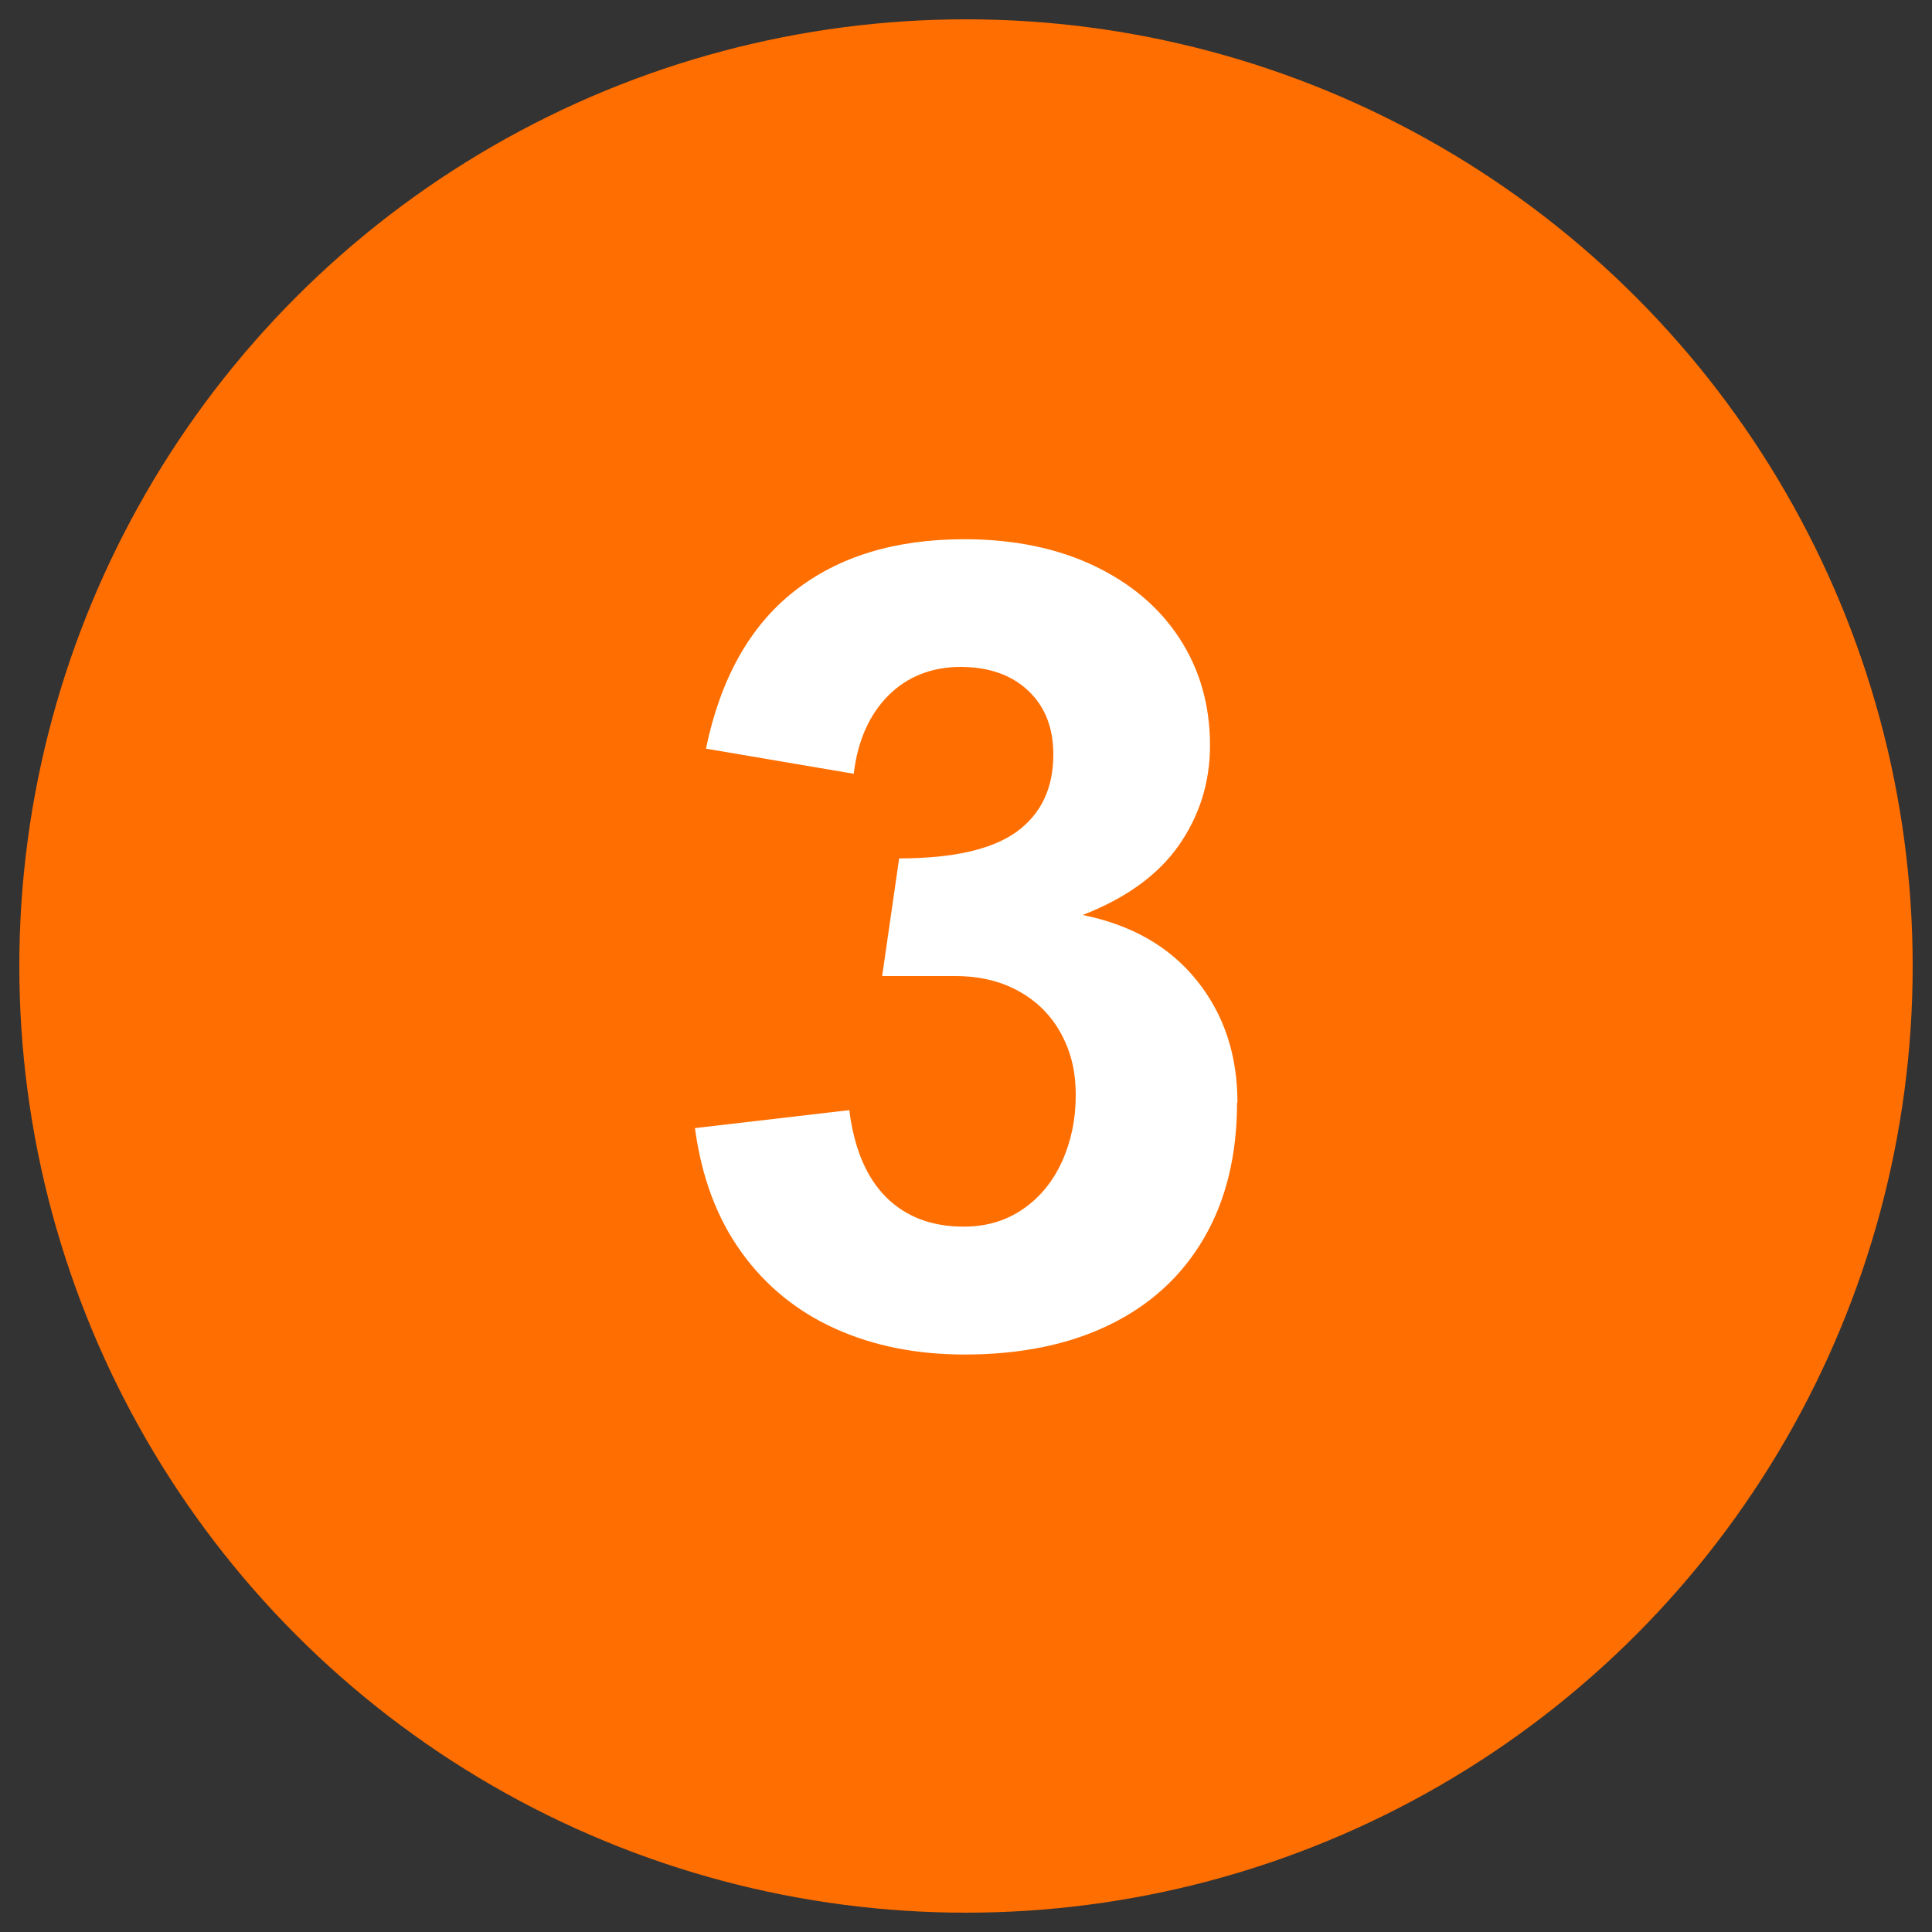
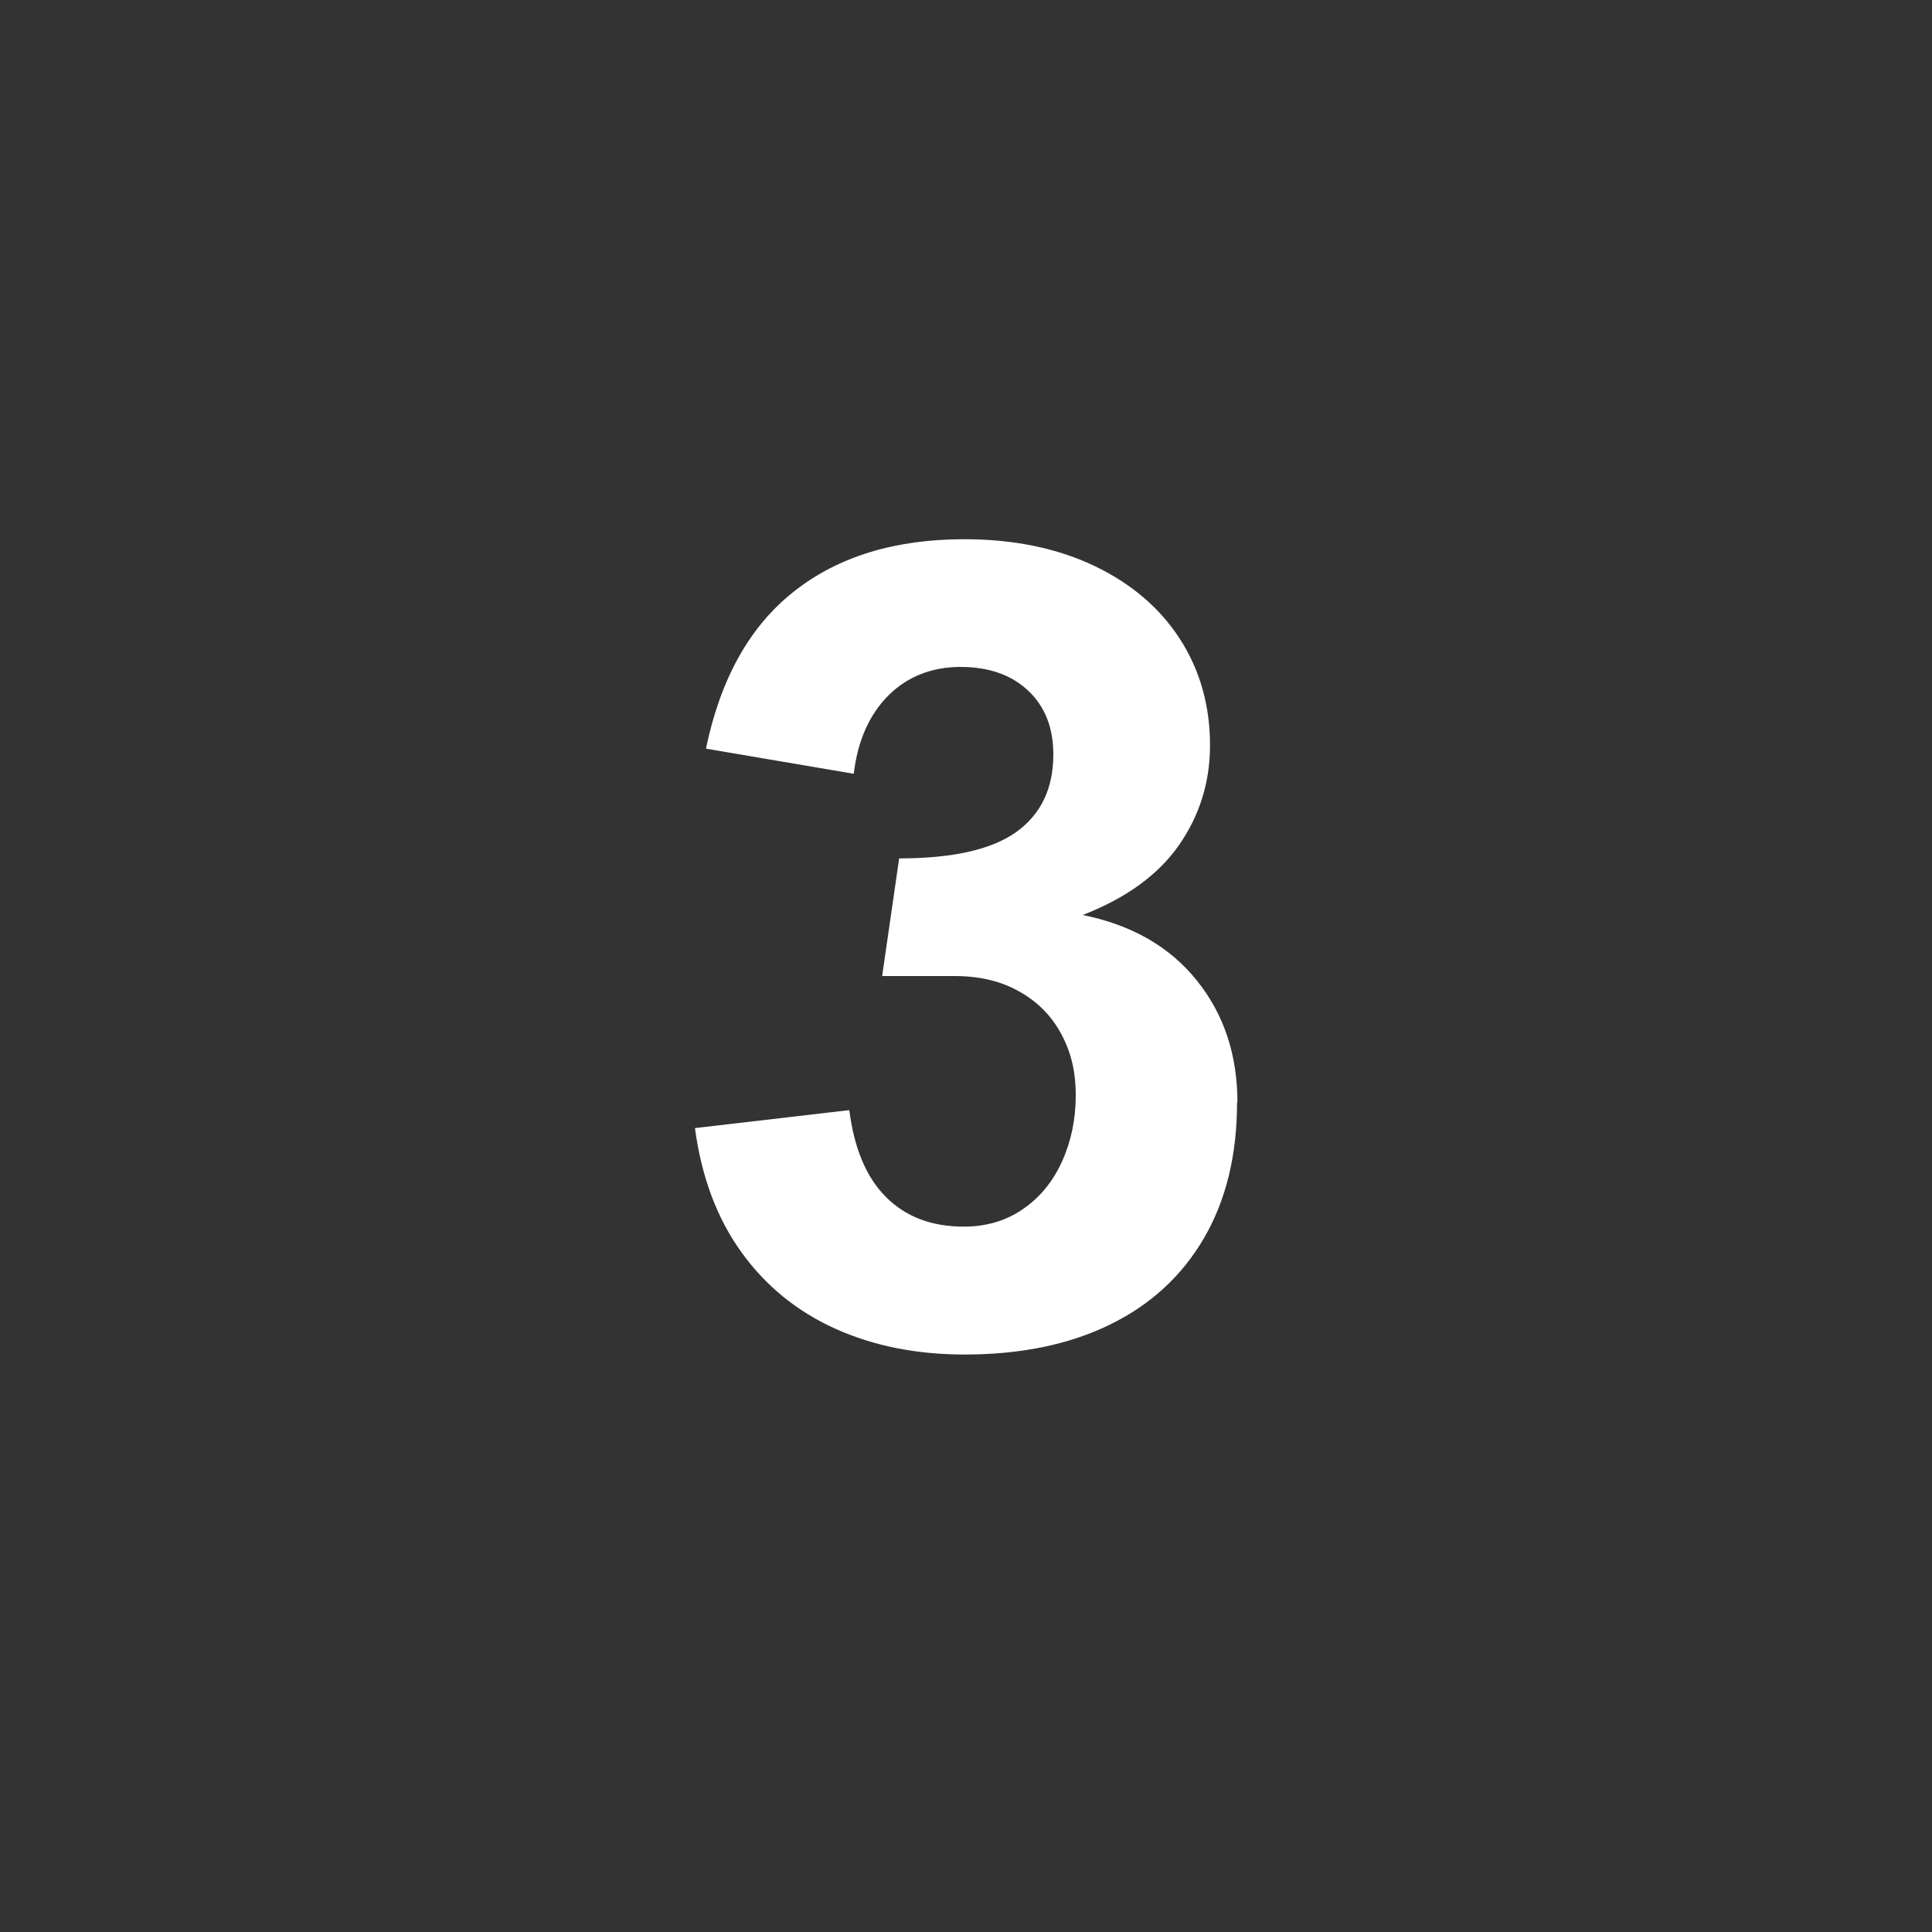
<svg xmlns="http://www.w3.org/2000/svg" height="100" id="uuid-bc2ef00f-cae0-41bd-9a50-8440355d2b13" viewBox="0 0 100 100" width="100">
  <rect x="0" y="0" width="100" height="100" fill="#333333" stroke="none" />
  <defs>
    <style>.uuid-5f6279b2-5791-48ac-b57e-e3619996a3f9{fill:#fff;}.uuid-5f6279b2-5791-48ac-b57e-e3619996a3f9,.uuid-b1c0c861-a1af-4400-964d-e9fef9cec793{stroke-width:0px;}.uuid-b1c0c861-a1af-4400-964d-e9fef9cec793{fill:#ff6e00;}</style>
  </defs>
-   <circle class="uuid-b1c0c861-a1af-4400-964d-e9fef9cec793" cx="50" cy="50" r="49" />
  <path class="uuid-5f6279b2-5791-48ac-b57e-e3619996a3f9" d="M64.03,57.06c0,2.72-.57,5.06-1.71,7.02-1.14,1.96-2.77,3.46-4.89,4.49-2.11,1.03-4.62,1.54-7.5,1.54-2.47,0-4.7-.44-6.68-1.33s-3.61-2.21-4.87-3.96c-1.27-1.76-2.07-3.9-2.41-6.43l7.99-.93c.25,1.98.88,3.48,1.9,4.5s2.36,1.53,4.02,1.53c1.17,0,2.19-.3,3.07-.91.88-.6,1.55-1.43,2.02-2.46.47-1.04.71-2.18.71-3.43s-.25-2.25-.76-3.19-1.24-1.67-2.18-2.19c-.94-.53-2.05-.79-3.31-.79h-3.77l.88-6.09c2.78,0,4.8-.46,6.07-1.37,1.27-.92,1.91-2.25,1.91-4.01,0-1.38-.43-2.48-1.3-3.3-.87-.82-2.04-1.23-3.51-1.23s-2.76.5-3.74,1.49c-.98.99-1.58,2.34-1.78,4.04l-7.65-1.3c.75-3.62,2.27-6.34,4.56-8.14,2.28-1.8,5.22-2.7,8.81-2.7,2.55,0,4.79.46,6.71,1.37,1.93.92,3.41,2.18,4.45,3.79,1.04,1.61,1.56,3.45,1.56,5.51,0,1.91-.54,3.63-1.61,5.17-1.08,1.54-2.74,2.74-4.98,3.61,2.53.51,4.5,1.64,5.9,3.38,1.41,1.75,2.11,3.86,2.11,6.33Z" />
</svg>